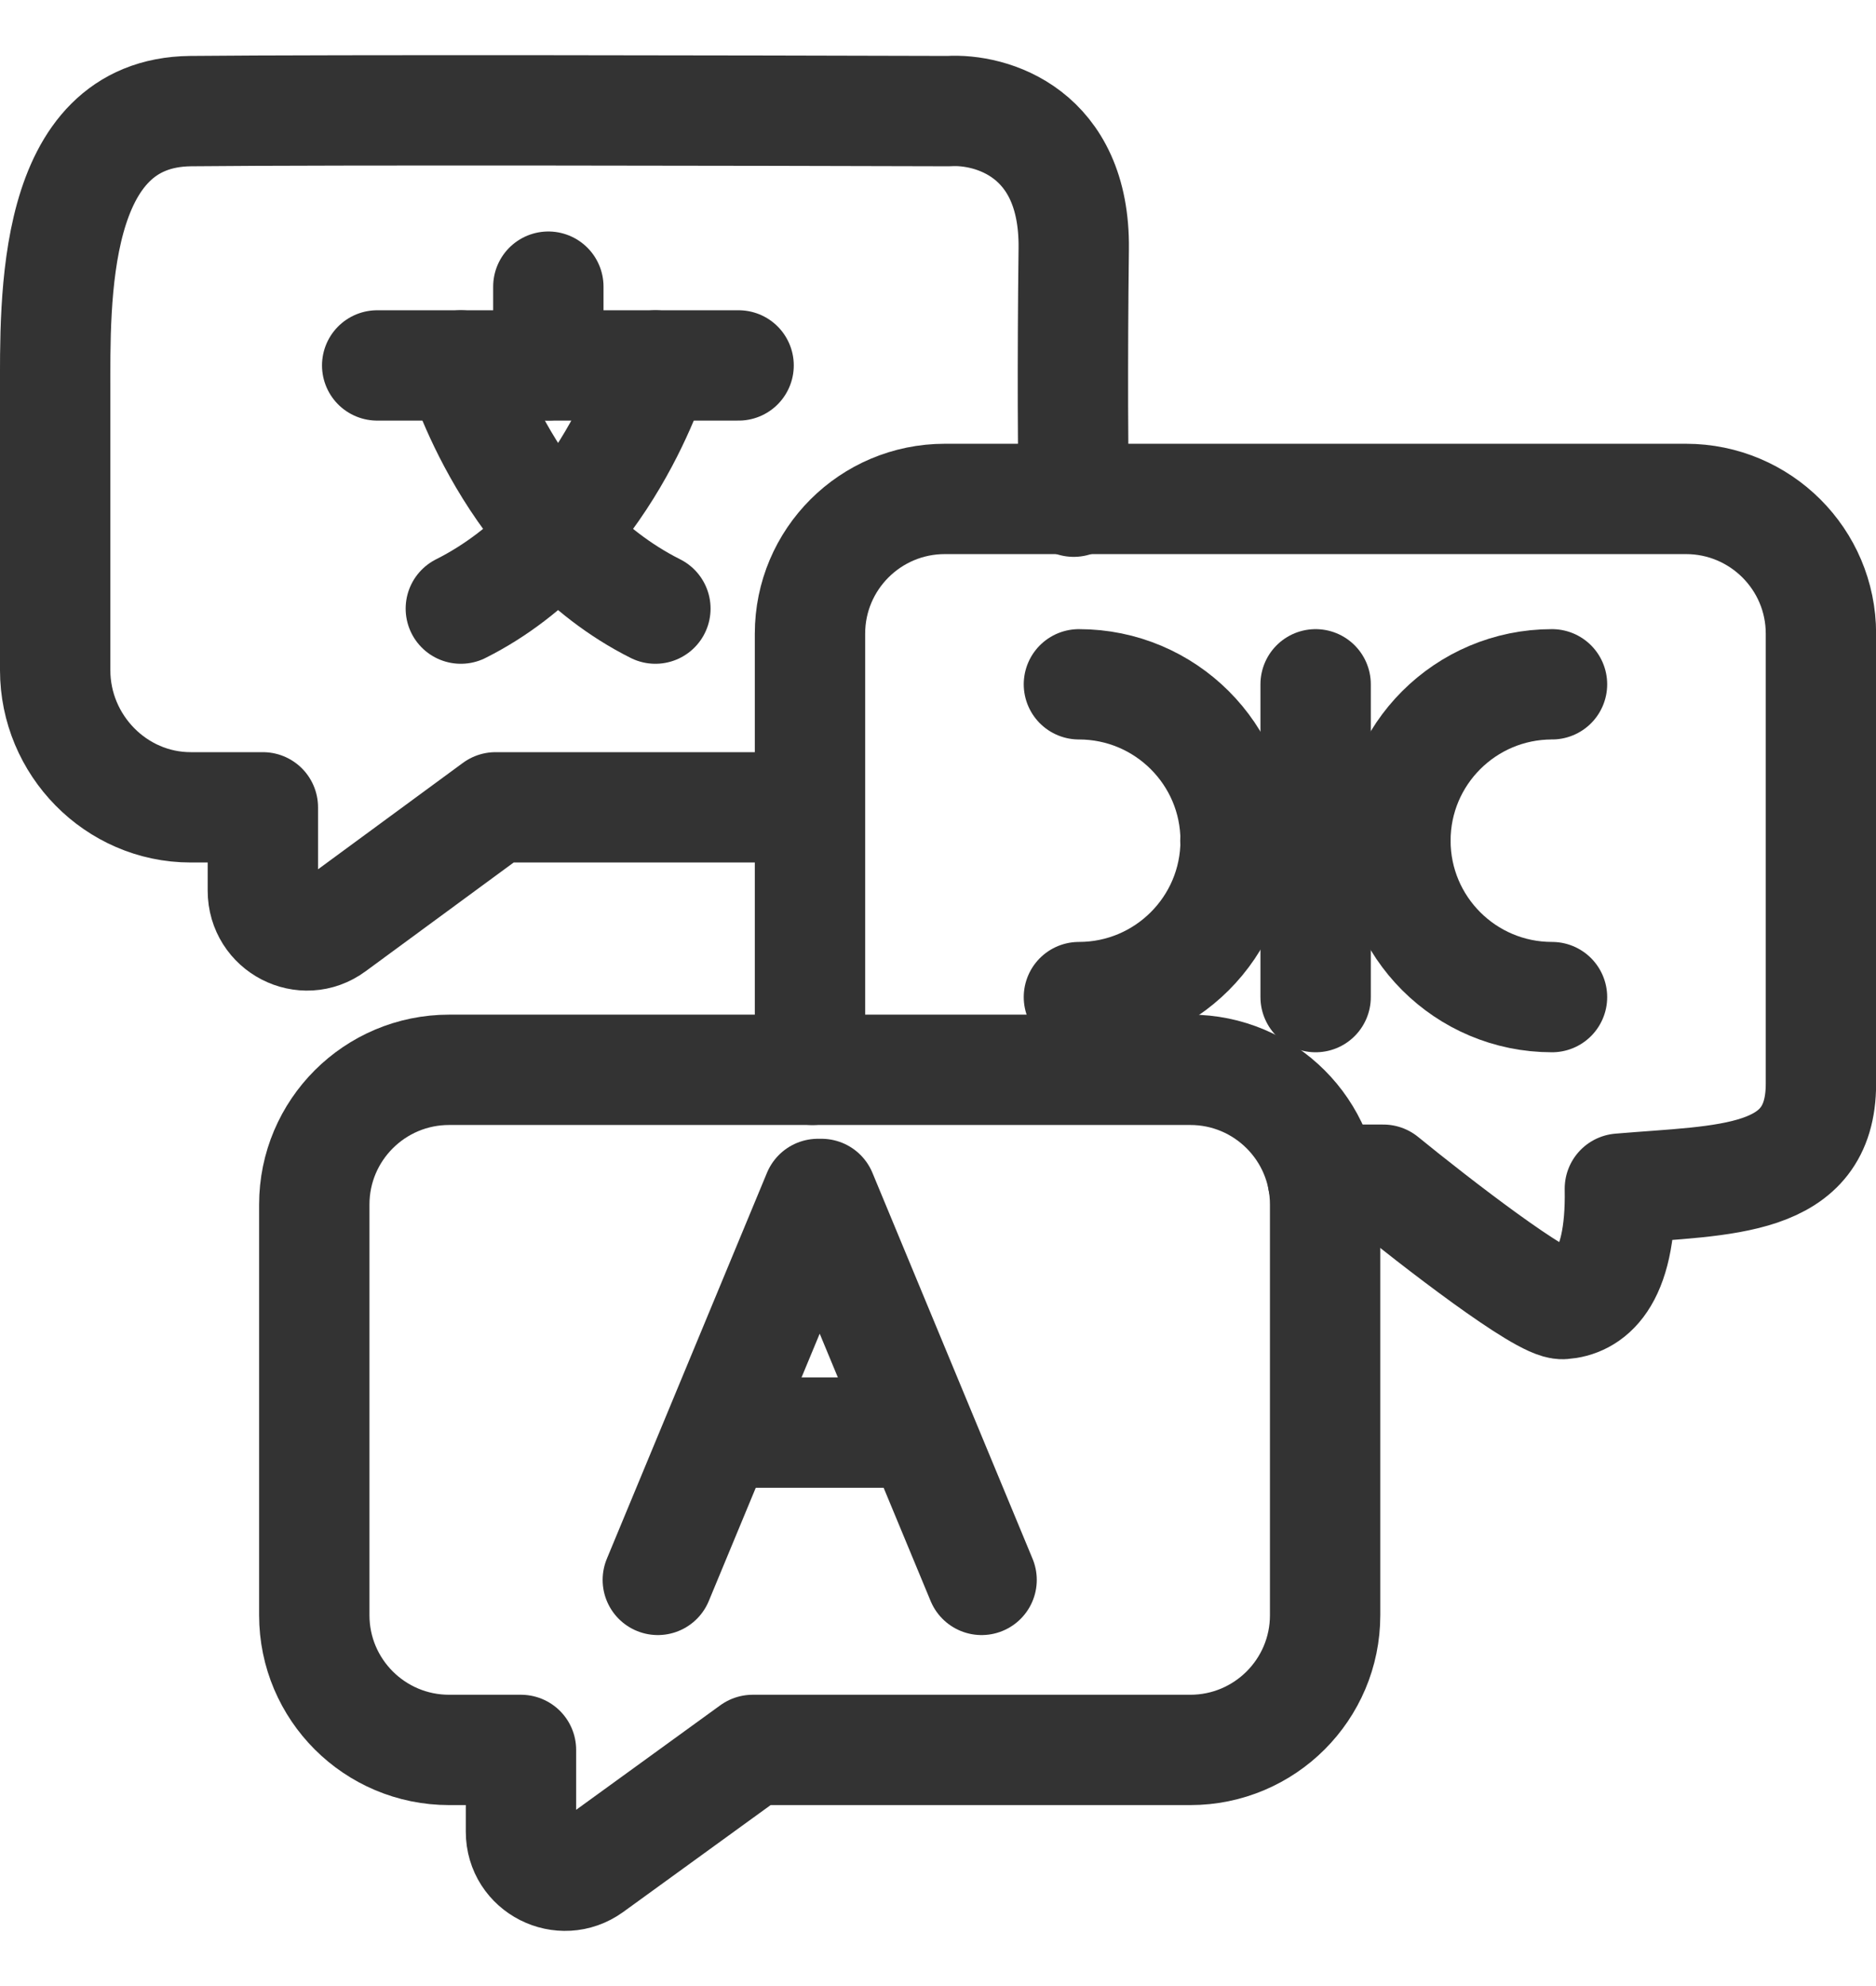
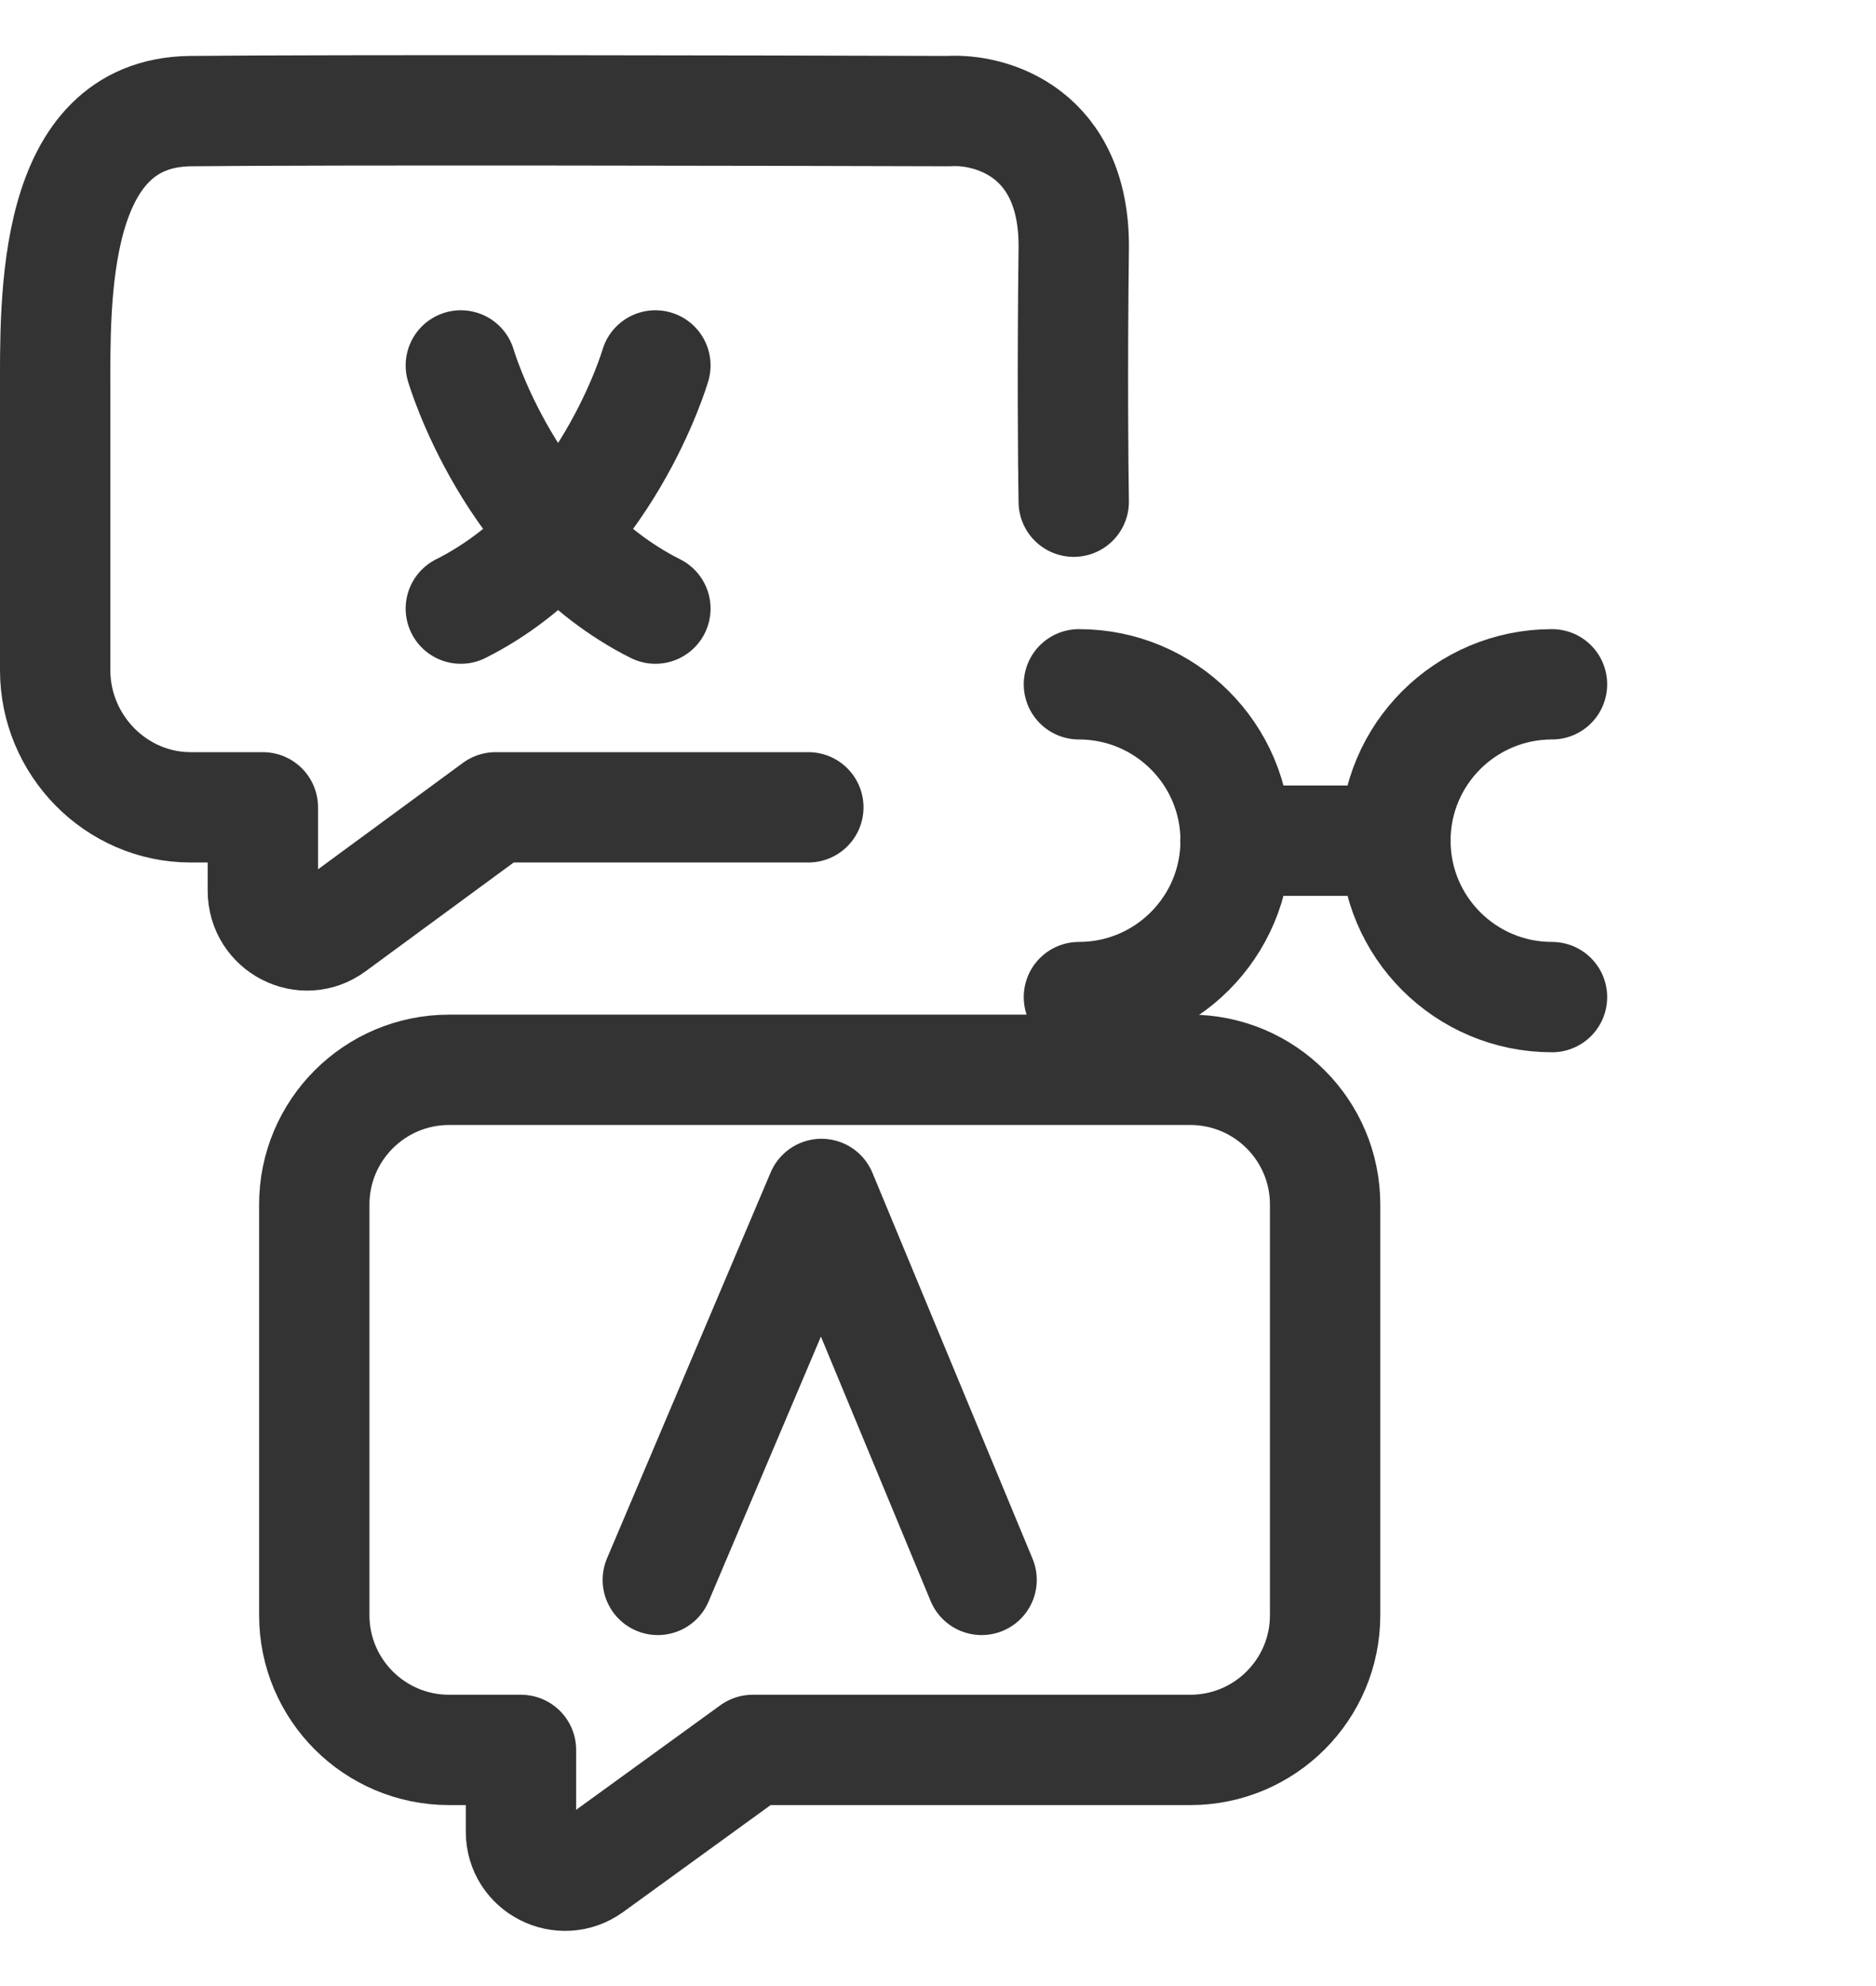
<svg xmlns="http://www.w3.org/2000/svg" width="17" height="18" viewBox="0 0 17 18" fill="none">
-   <path d="M7.362 9.696C7.347 9.622 7.34 9.544 7.34 9.465V5.743C7.34 5.069 7.887 4.522 8.562 4.522H15.278C15.953 4.522 16.501 5.069 16.501 5.743V8.021C16.501 8.438 16.501 9.147 16.501 9.823C16.501 10.728 15.63 10.692 14.679 10.773C14.695 11.626 14.389 11.803 14.163 11.819C13.982 11.832 13.002 11.073 12.535 10.692H11.987" stroke="#333333" stroke-miterlimit="10" stroke-linecap="round" stroke-linejoin="round" />
  <path d="M9.052 15.86H10.786C11.461 15.86 12.008 15.313 12.008 14.639V10.917C12.008 10.243 11.461 9.696 10.786 9.696H4.07C3.395 9.696 2.848 10.243 2.848 10.917V14.639C2.848 15.313 3.395 15.86 4.07 15.86H4.721V16.602C4.721 16.927 5.09 17.114 5.354 16.924L6.821 15.86H9.052Z" stroke="#333333" stroke-miterlimit="10" stroke-linecap="round" stroke-linejoin="round" />
-   <path d="M3.418 3.312H6.693" stroke="#333333" stroke-miterlimit="10" stroke-linecap="round" stroke-linejoin="round" />
  <path d="M5.939 3.312C5.939 3.312 5.491 4.855 4.176 5.516" stroke="#333333" stroke-miterlimit="10" stroke-linecap="round" stroke-linejoin="round" />
  <path d="M4.176 3.312C4.176 3.312 4.623 4.855 5.939 5.516" stroke="#333333" stroke-miterlimit="10" stroke-linecap="round" stroke-linejoin="round" />
-   <path d="M4.969 3.311V2.598" stroke="#333333" stroke-miterlimit="10" stroke-linecap="round" stroke-linejoin="round" />
  <path d="M9.777 9.037C10.561 9.037 11.197 8.402 11.197 7.619C11.197 6.837 10.561 6.202 9.777 6.202" stroke="#333333" stroke-miterlimit="10" stroke-linecap="round" stroke-linejoin="round" />
  <path d="M14.064 9.037C13.28 9.037 12.645 8.402 12.645 7.619C12.645 6.837 13.28 6.202 14.064 6.202" stroke="#333333" stroke-miterlimit="10" stroke-linecap="round" stroke-linejoin="round" />
-   <path d="M11.922 6.202V9.037" stroke="#333333" stroke-miterlimit="10" stroke-linecap="round" stroke-linejoin="round" />
  <path d="M12.645 7.619H11.195" stroke="#333333" stroke-miterlimit="10" stroke-linecap="round" stroke-linejoin="round" />
-   <path d="M8.895 14.319L7.444 10.821H7.412L5.961 14.319" stroke="#333333" stroke-miterlimit="10" stroke-linecap="round" stroke-linejoin="round" />
-   <path d="M6.523 12.984H8.335" stroke="#333333" stroke-miterlimit="10" stroke-linejoin="round" />
+   <path d="M8.895 14.319L7.444 10.821L5.961 14.319" stroke="#333333" stroke-miterlimit="10" stroke-linecap="round" stroke-linejoin="round" />
  <path d="M7.325 7.317H4.491L3.017 8.4C2.753 8.595 2.382 8.403 2.382 8.073V7.317H1.728C1.05 7.317 0.5 6.752 0.5 6.075V3.571C0.5 2.721 0.456 1.02 1.728 1.007C3 0.994 6.837 1.002 8.596 1.007C8.979 0.983 9.742 1.198 9.73 2.253C9.717 3.307 9.724 4.222 9.73 4.547" stroke="#333333" stroke-miterlimit="10" stroke-linecap="round" stroke-linejoin="round" />
</svg>